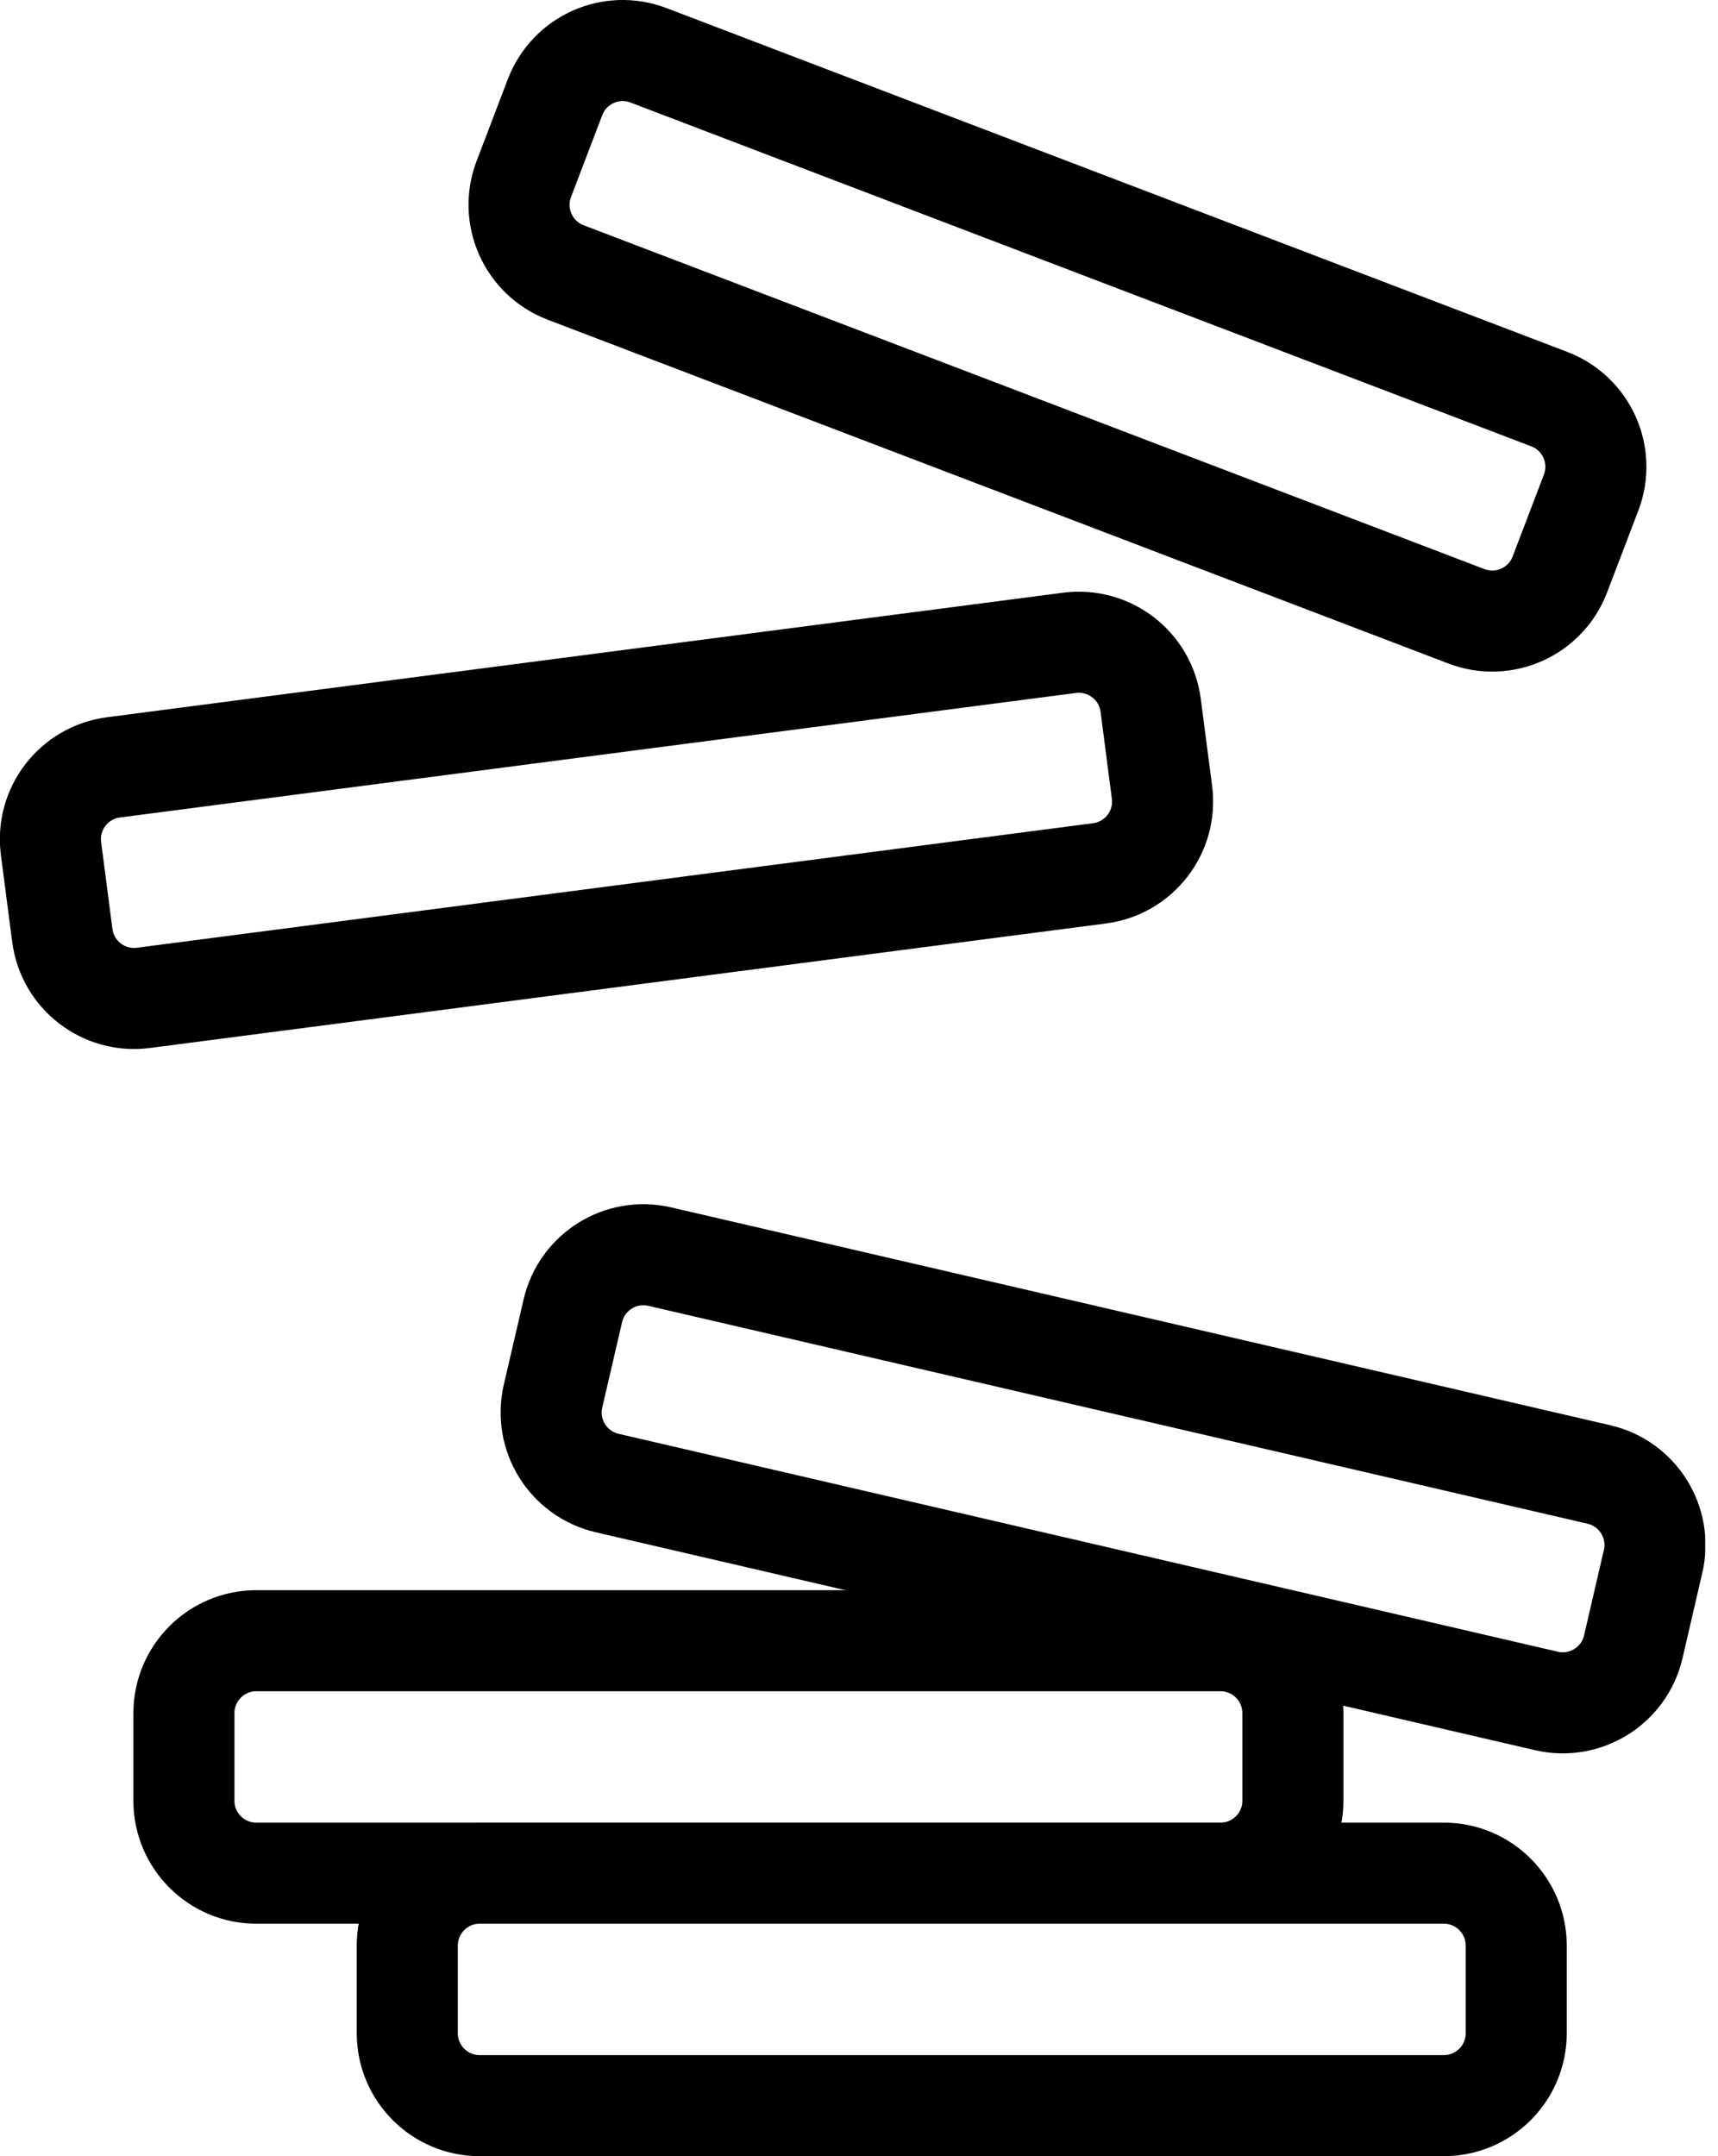
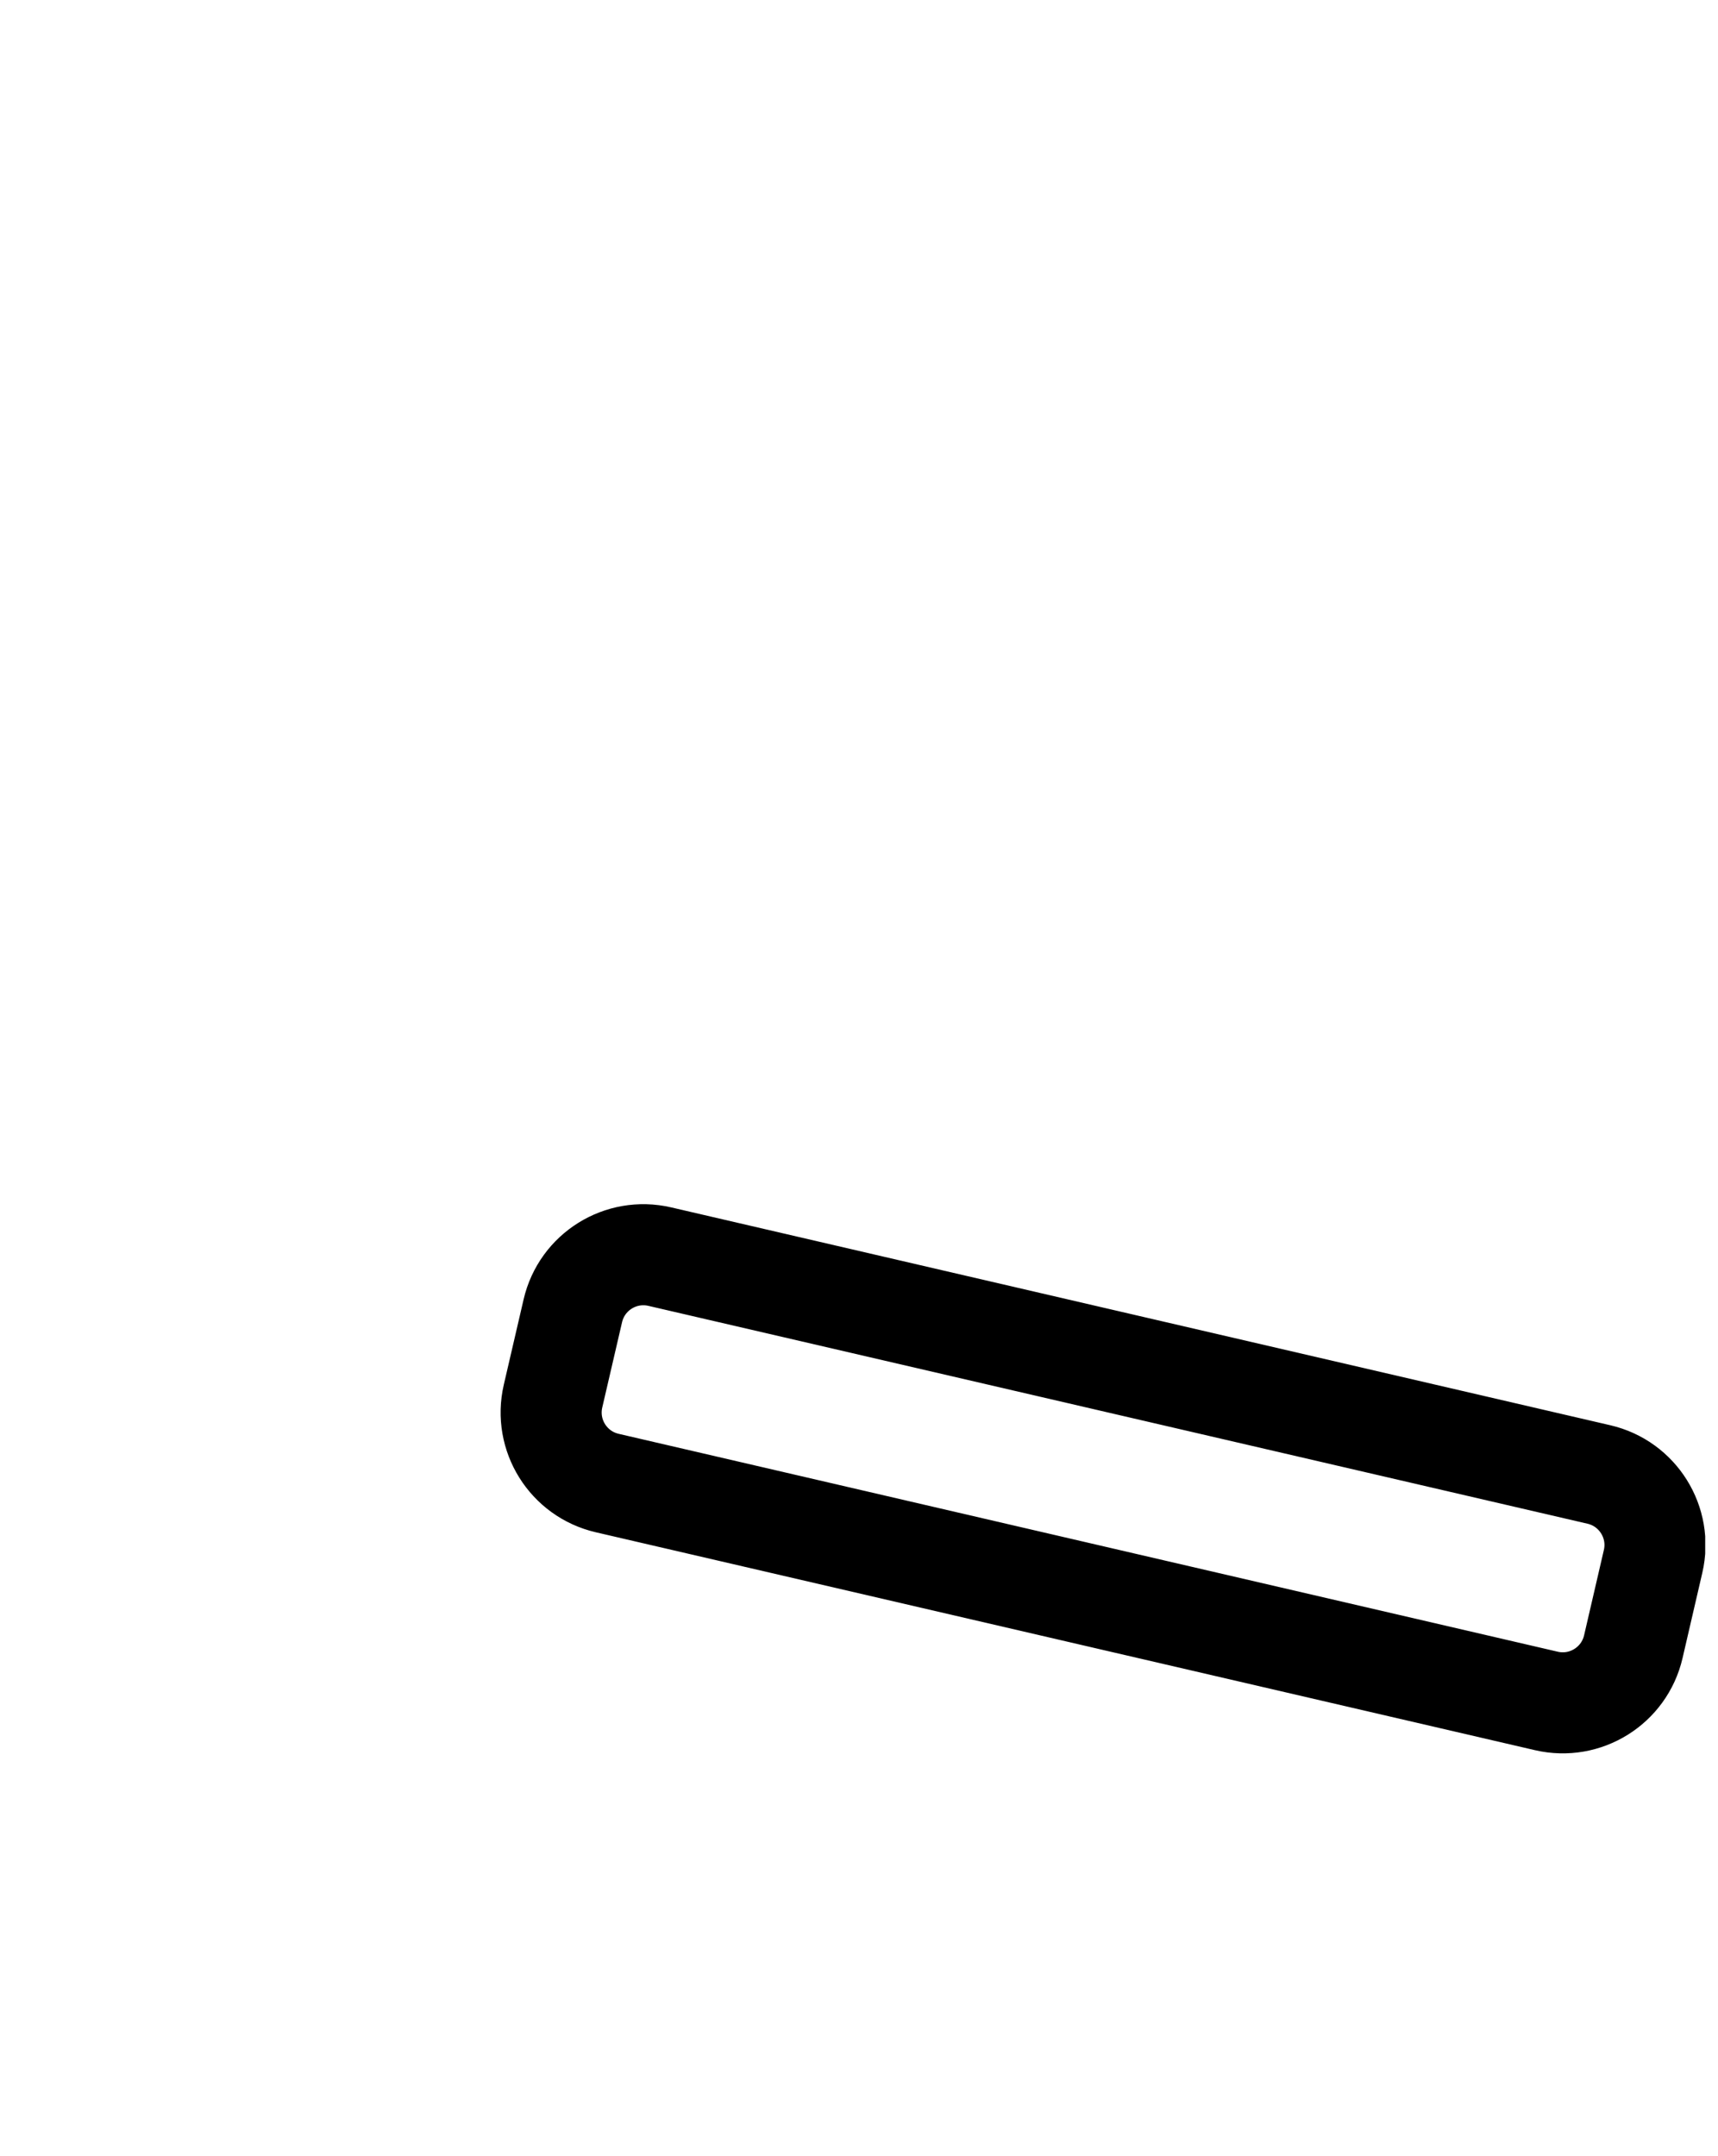
<svg xmlns="http://www.w3.org/2000/svg" width="51" height="64" viewBox="0 0 51 64" fill="none">
  <g clip-path="url(#clip0_2730_3298)">
-     <path d="M42.86 55.6H14.24C13.053 55.6 12.09 56.563 12.09 57.75V60.35C12.09 61.538 13.053 62.5 14.24 62.5H42.86C44.047 62.5 45.01 61.538 45.01 60.35V57.75C45.01 56.563 44.047 55.6 42.86 55.6Z" stroke="black" stroke-width="3" stroke-miterlimit="10" stroke-linecap="round" />
-     <path d="M36.23 48.7H7.61C6.423 48.7 5.46 49.663 5.46 50.85V53.45C5.46 54.638 6.423 55.6 7.61 55.6H36.23C37.417 55.6 38.38 54.638 38.38 53.45V50.85C38.38 49.663 37.417 48.7 36.23 48.7Z" stroke="black" stroke-width="3" stroke-miterlimit="10" stroke-linecap="round" />
    <path d="M47.465 43.766L19.585 37.299C18.428 37.031 17.273 37.751 17.005 38.907L16.417 41.44C16.149 42.597 16.869 43.752 18.026 44.02L45.906 50.488C47.062 50.756 48.217 50.036 48.486 48.879L49.073 46.346C49.342 45.19 48.621 44.034 47.465 43.766Z" stroke="black" stroke-width="3" stroke-miterlimit="10" stroke-linecap="round" />
-     <path d="M45.991 11.847L19.252 1.642C18.143 1.218 16.901 1.774 16.477 2.884L15.55 5.313C15.127 6.422 15.683 7.665 16.792 8.088L43.531 18.293C44.64 18.717 45.883 18.161 46.306 17.051L47.233 14.622C47.657 13.513 47.1 12.27 45.991 11.847Z" stroke="black" stroke-width="3" stroke-miterlimit="10" stroke-linecap="round" />
-     <path d="M31.748 19.081L3.368 22.777C2.191 22.93 1.36 24.009 1.514 25.187L1.85 27.765C2.003 28.942 3.082 29.773 4.259 29.619L32.639 25.923C33.817 25.77 34.647 24.691 34.494 23.514L34.158 20.935C34.005 19.758 32.926 18.928 31.748 19.081Z" stroke="black" stroke-width="3" stroke-miterlimit="10" stroke-linecap="round" />
  </g>
  <defs>
    <clipPath id="clip0_2730_3298">
      <rect width="50.62" height="64" fill="white" />
    </clipPath>
  </defs>
</svg>